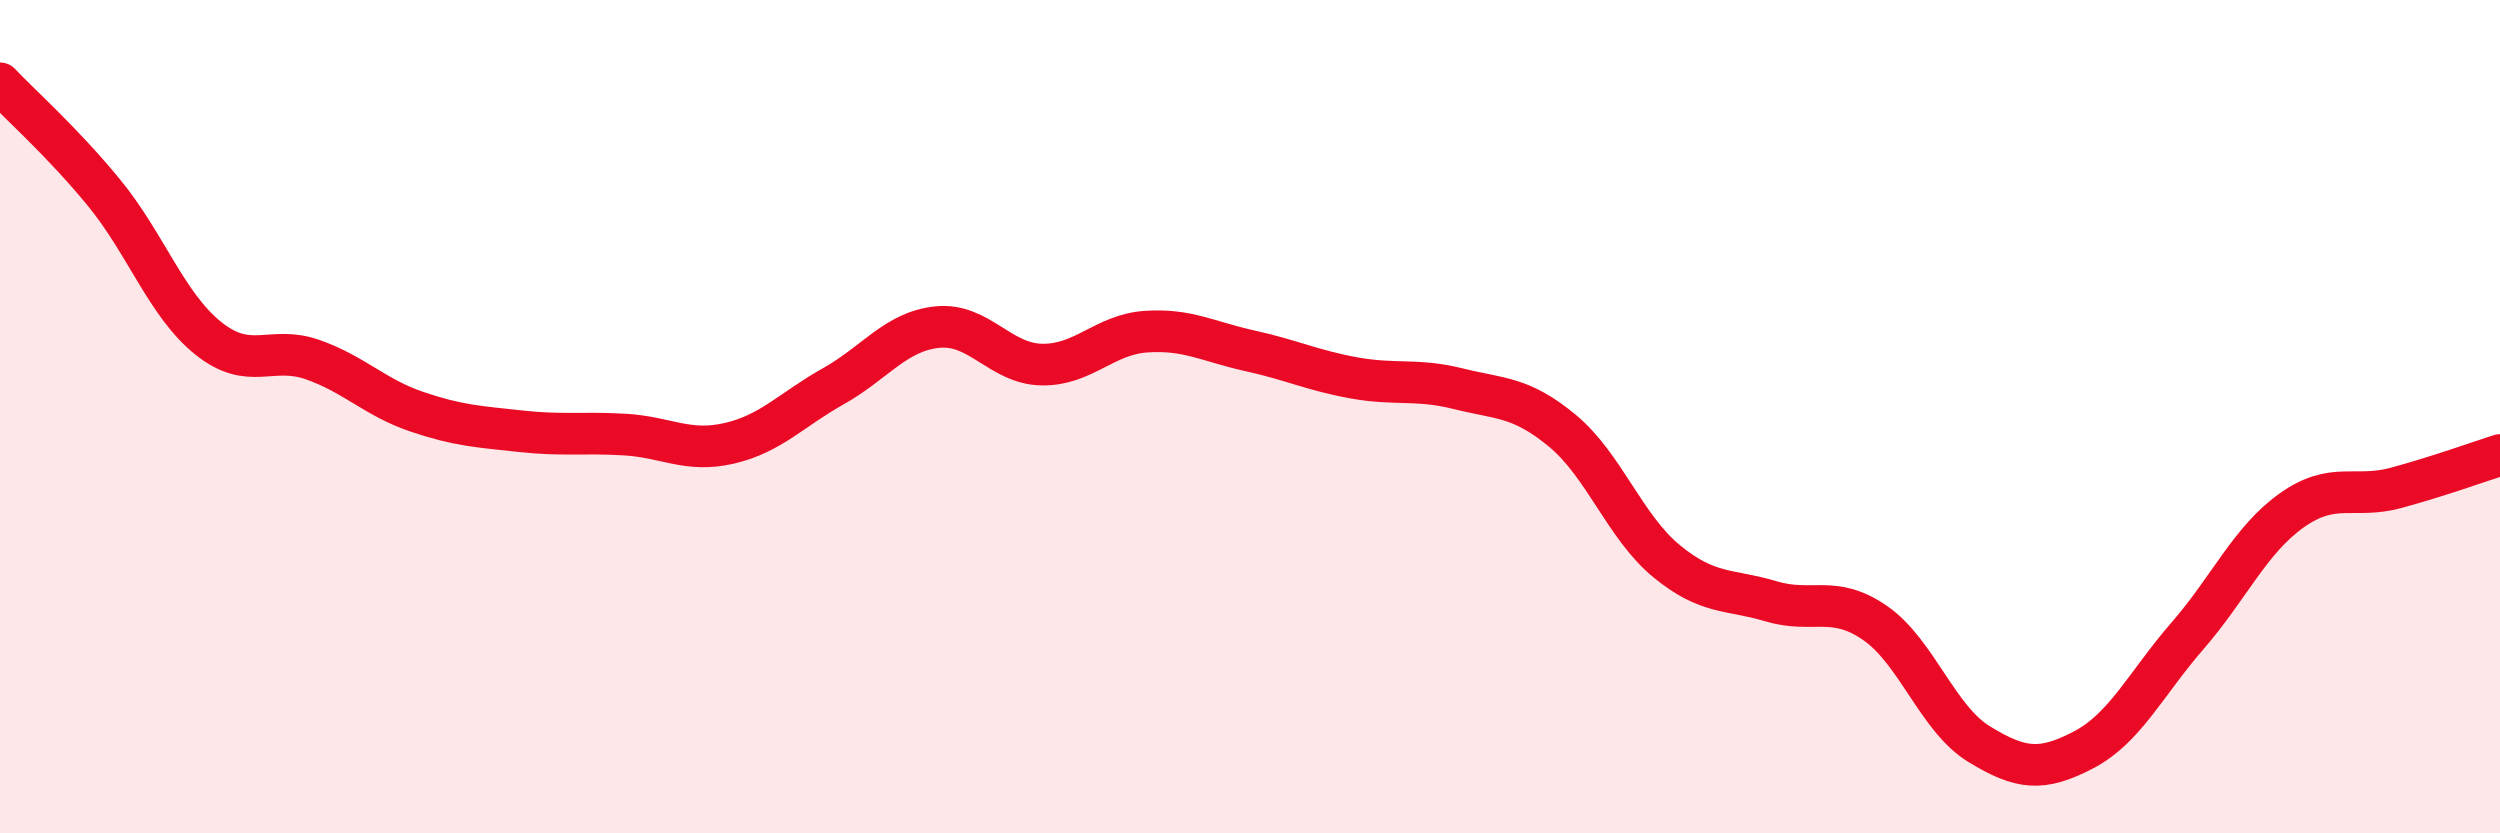
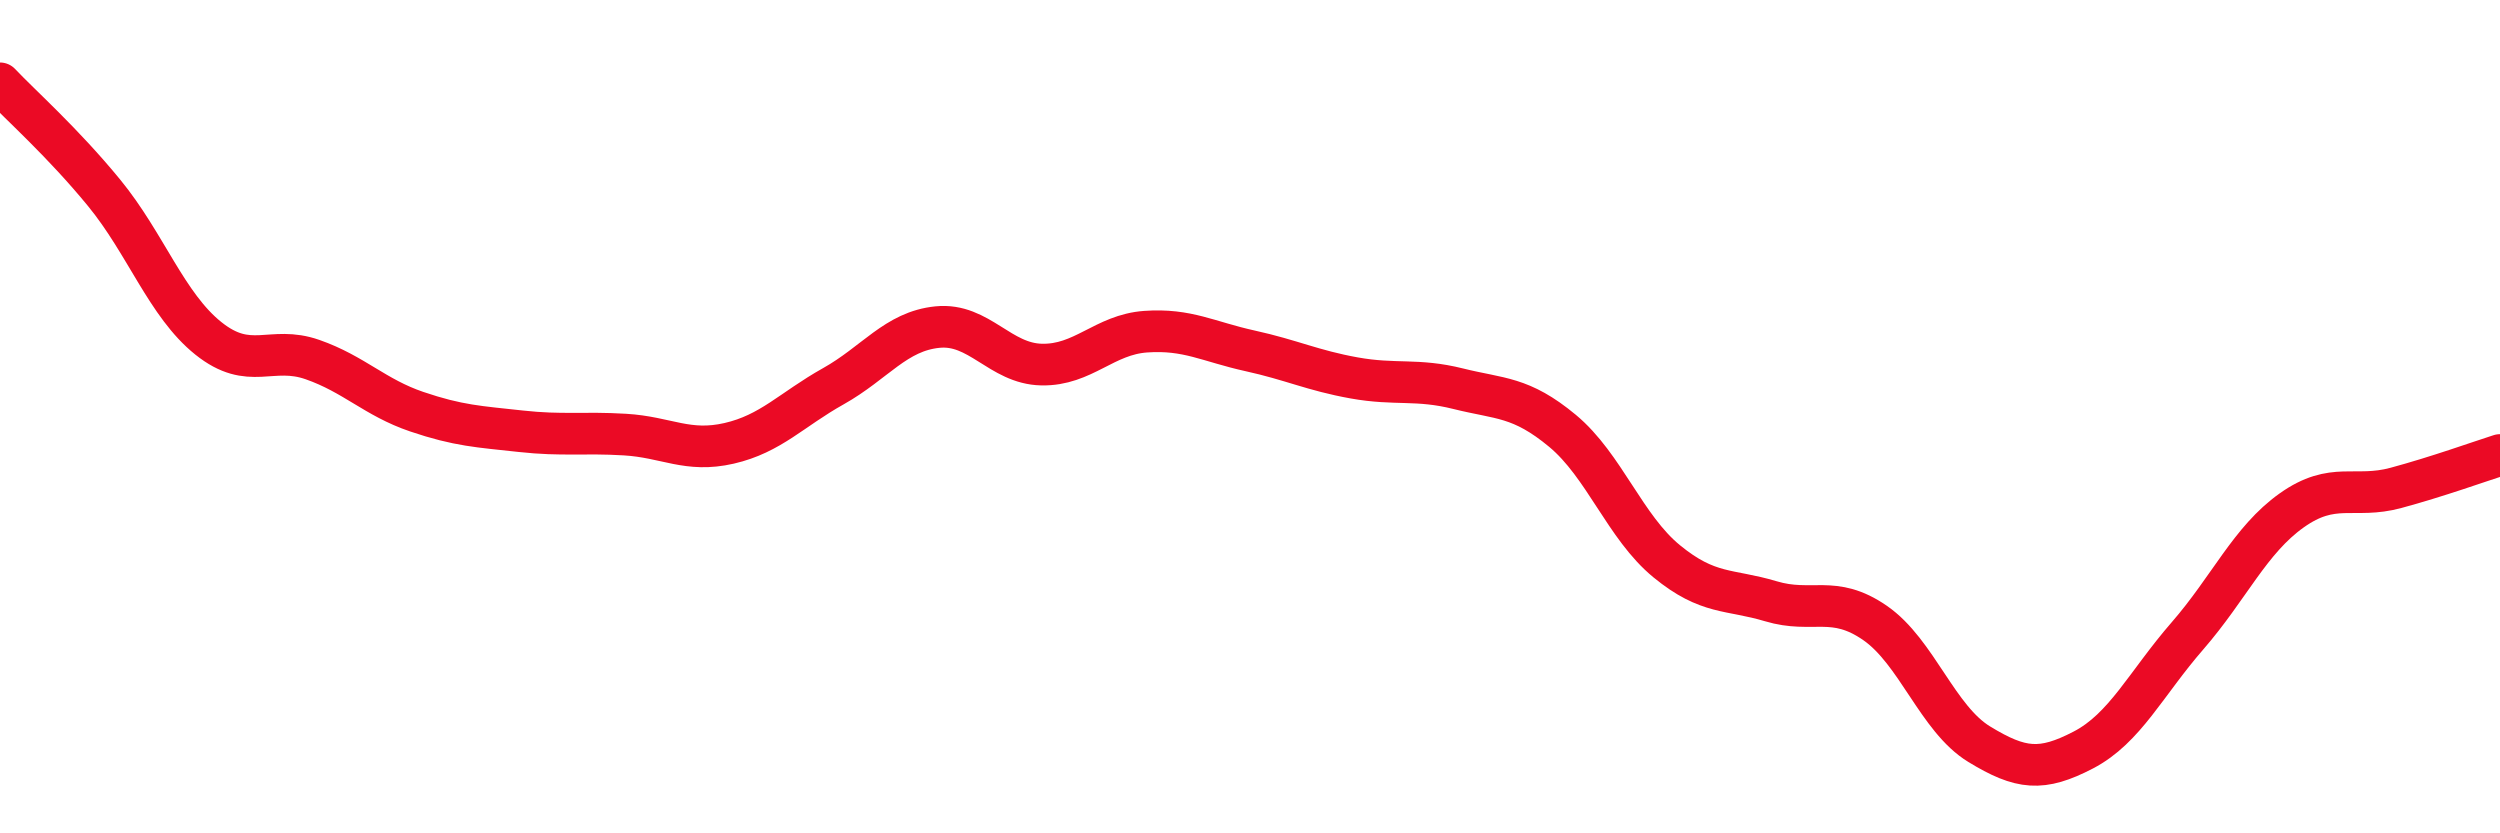
<svg xmlns="http://www.w3.org/2000/svg" width="60" height="20" viewBox="0 0 60 20">
-   <path d="M 0,2 C 0.5,2.53 1.5,3.41 2.5,4.63 C 3.5,5.85 4,7.32 5,8.12 C 6,8.92 6.5,8.28 7.5,8.63 C 8.5,8.98 9,9.54 10,9.88 C 11,10.22 11.5,10.24 12.5,10.35 C 13.5,10.46 14,10.37 15,10.43 C 16,10.49 16.5,10.87 17.5,10.64 C 18.5,10.41 19,9.83 20,9.27 C 21,8.71 21.5,7.95 22.5,7.85 C 23.5,7.75 24,8.73 25,8.75 C 26,8.77 26.5,8.03 27.5,7.96 C 28.5,7.89 29,8.2 30,8.42 C 31,8.64 31.5,8.89 32.5,9.07 C 33.5,9.25 34,9.08 35,9.33 C 36,9.58 36.5,9.51 37.5,10.34 C 38.5,11.17 39,12.65 40,13.47 C 41,14.29 41.5,14.13 42.5,14.43 C 43.5,14.73 44,14.26 45,14.95 C 46,15.64 46.5,17.25 47.5,17.86 C 48.5,18.47 49,18.52 50,18 C 51,17.48 51.5,16.41 52.5,15.26 C 53.5,14.11 54,12.96 55,12.25 C 56,11.54 56.5,11.98 57.5,11.71 C 58.5,11.44 59.5,11.08 60,10.92L60 20L0 20Z" fill="#EB0A25" opacity="0.1" stroke-linecap="round" stroke-linejoin="round" />
  <path d="M 0,2 C 0.5,2.53 1.5,3.41 2.5,4.63 C 3.5,5.85 4,7.32 5,8.12 C 6,8.92 6.5,8.28 7.5,8.63 C 8.5,8.98 9,9.54 10,9.88 C 11,10.22 11.5,10.24 12.5,10.35 C 13.5,10.46 14,10.37 15,10.43 C 16,10.49 16.5,10.87 17.5,10.64 C 18.5,10.41 19,9.83 20,9.27 C 21,8.71 21.5,7.95 22.5,7.85 C 23.5,7.75 24,8.73 25,8.75 C 26,8.77 26.5,8.03 27.5,7.96 C 28.5,7.89 29,8.2 30,8.42 C 31,8.64 31.5,8.89 32.5,9.07 C 33.5,9.25 34,9.08 35,9.33 C 36,9.58 36.5,9.51 37.5,10.34 C 38.5,11.17 39,12.65 40,13.47 C 41,14.29 41.5,14.13 42.5,14.43 C 43.5,14.73 44,14.26 45,14.95 C 46,15.64 46.5,17.25 47.5,17.86 C 48.5,18.47 49,18.52 50,18 C 51,17.48 51.5,16.41 52.5,15.26 C 53.5,14.11 54,12.96 55,12.25 C 56,11.54 56.5,11.98 57.5,11.71 C 58.5,11.44 59.5,11.08 60,10.92" stroke="#EB0A25" stroke-width="1" fill="none" stroke-linecap="round" stroke-linejoin="round" />
</svg>